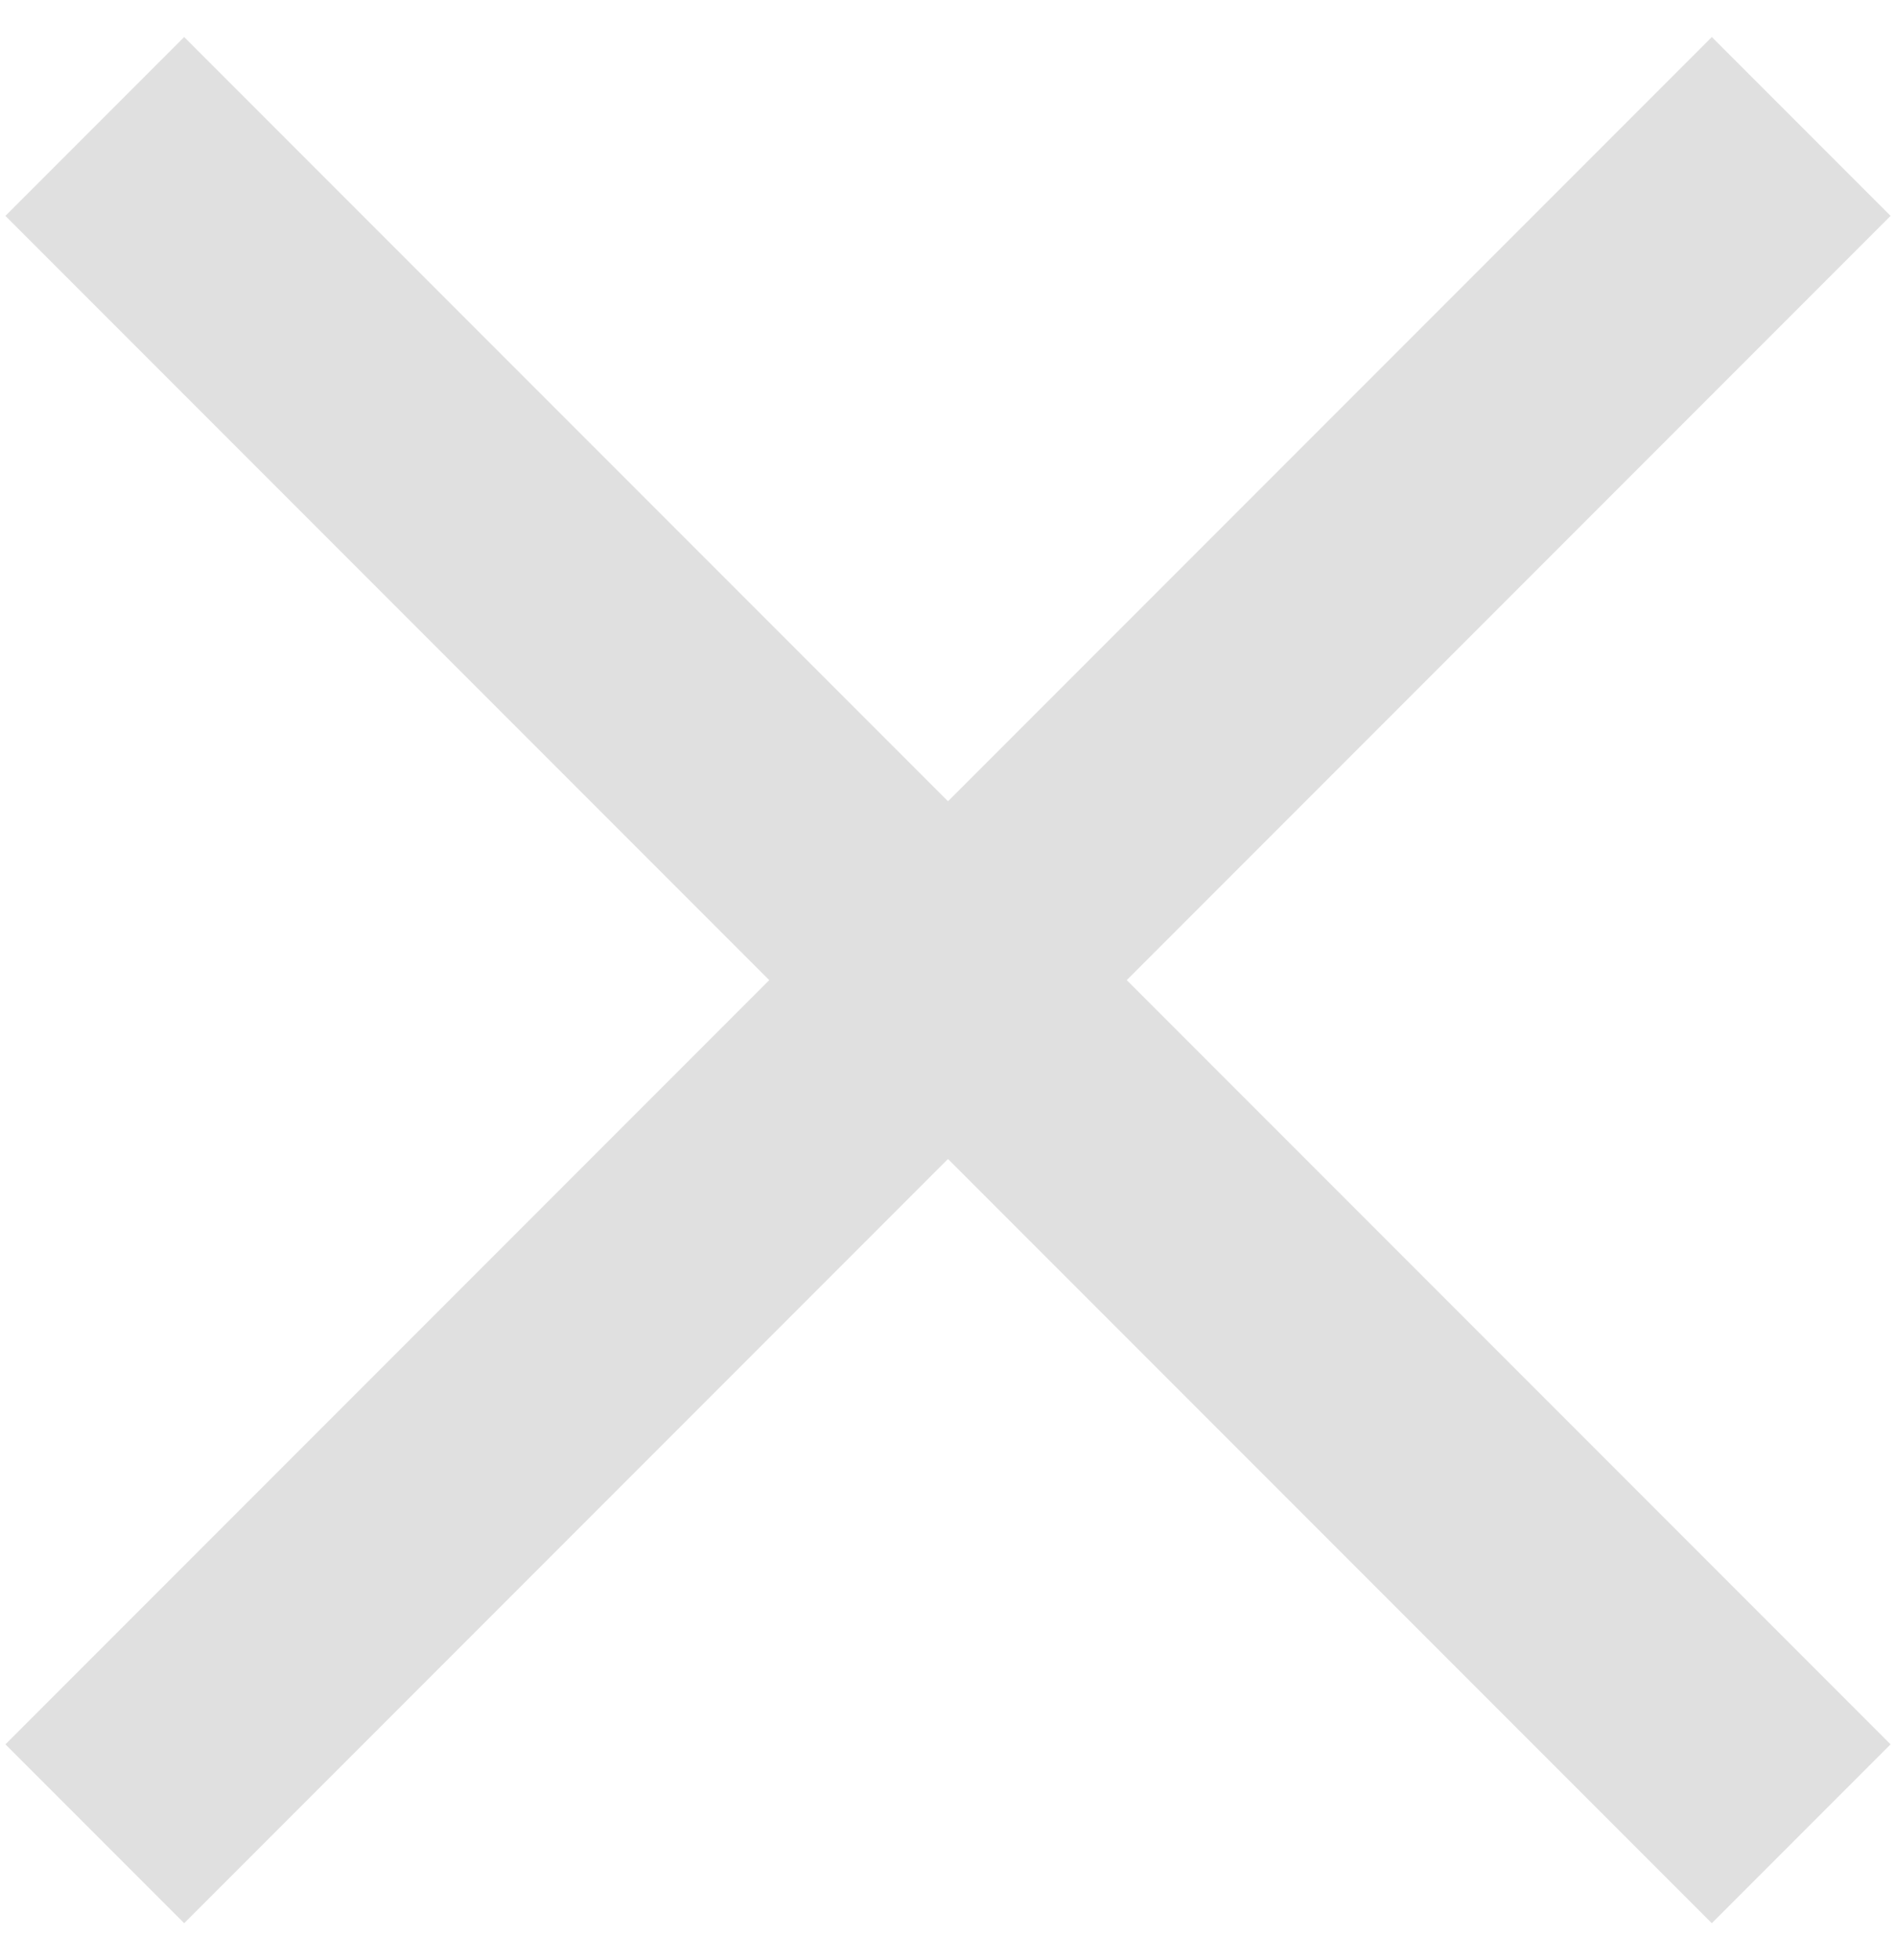
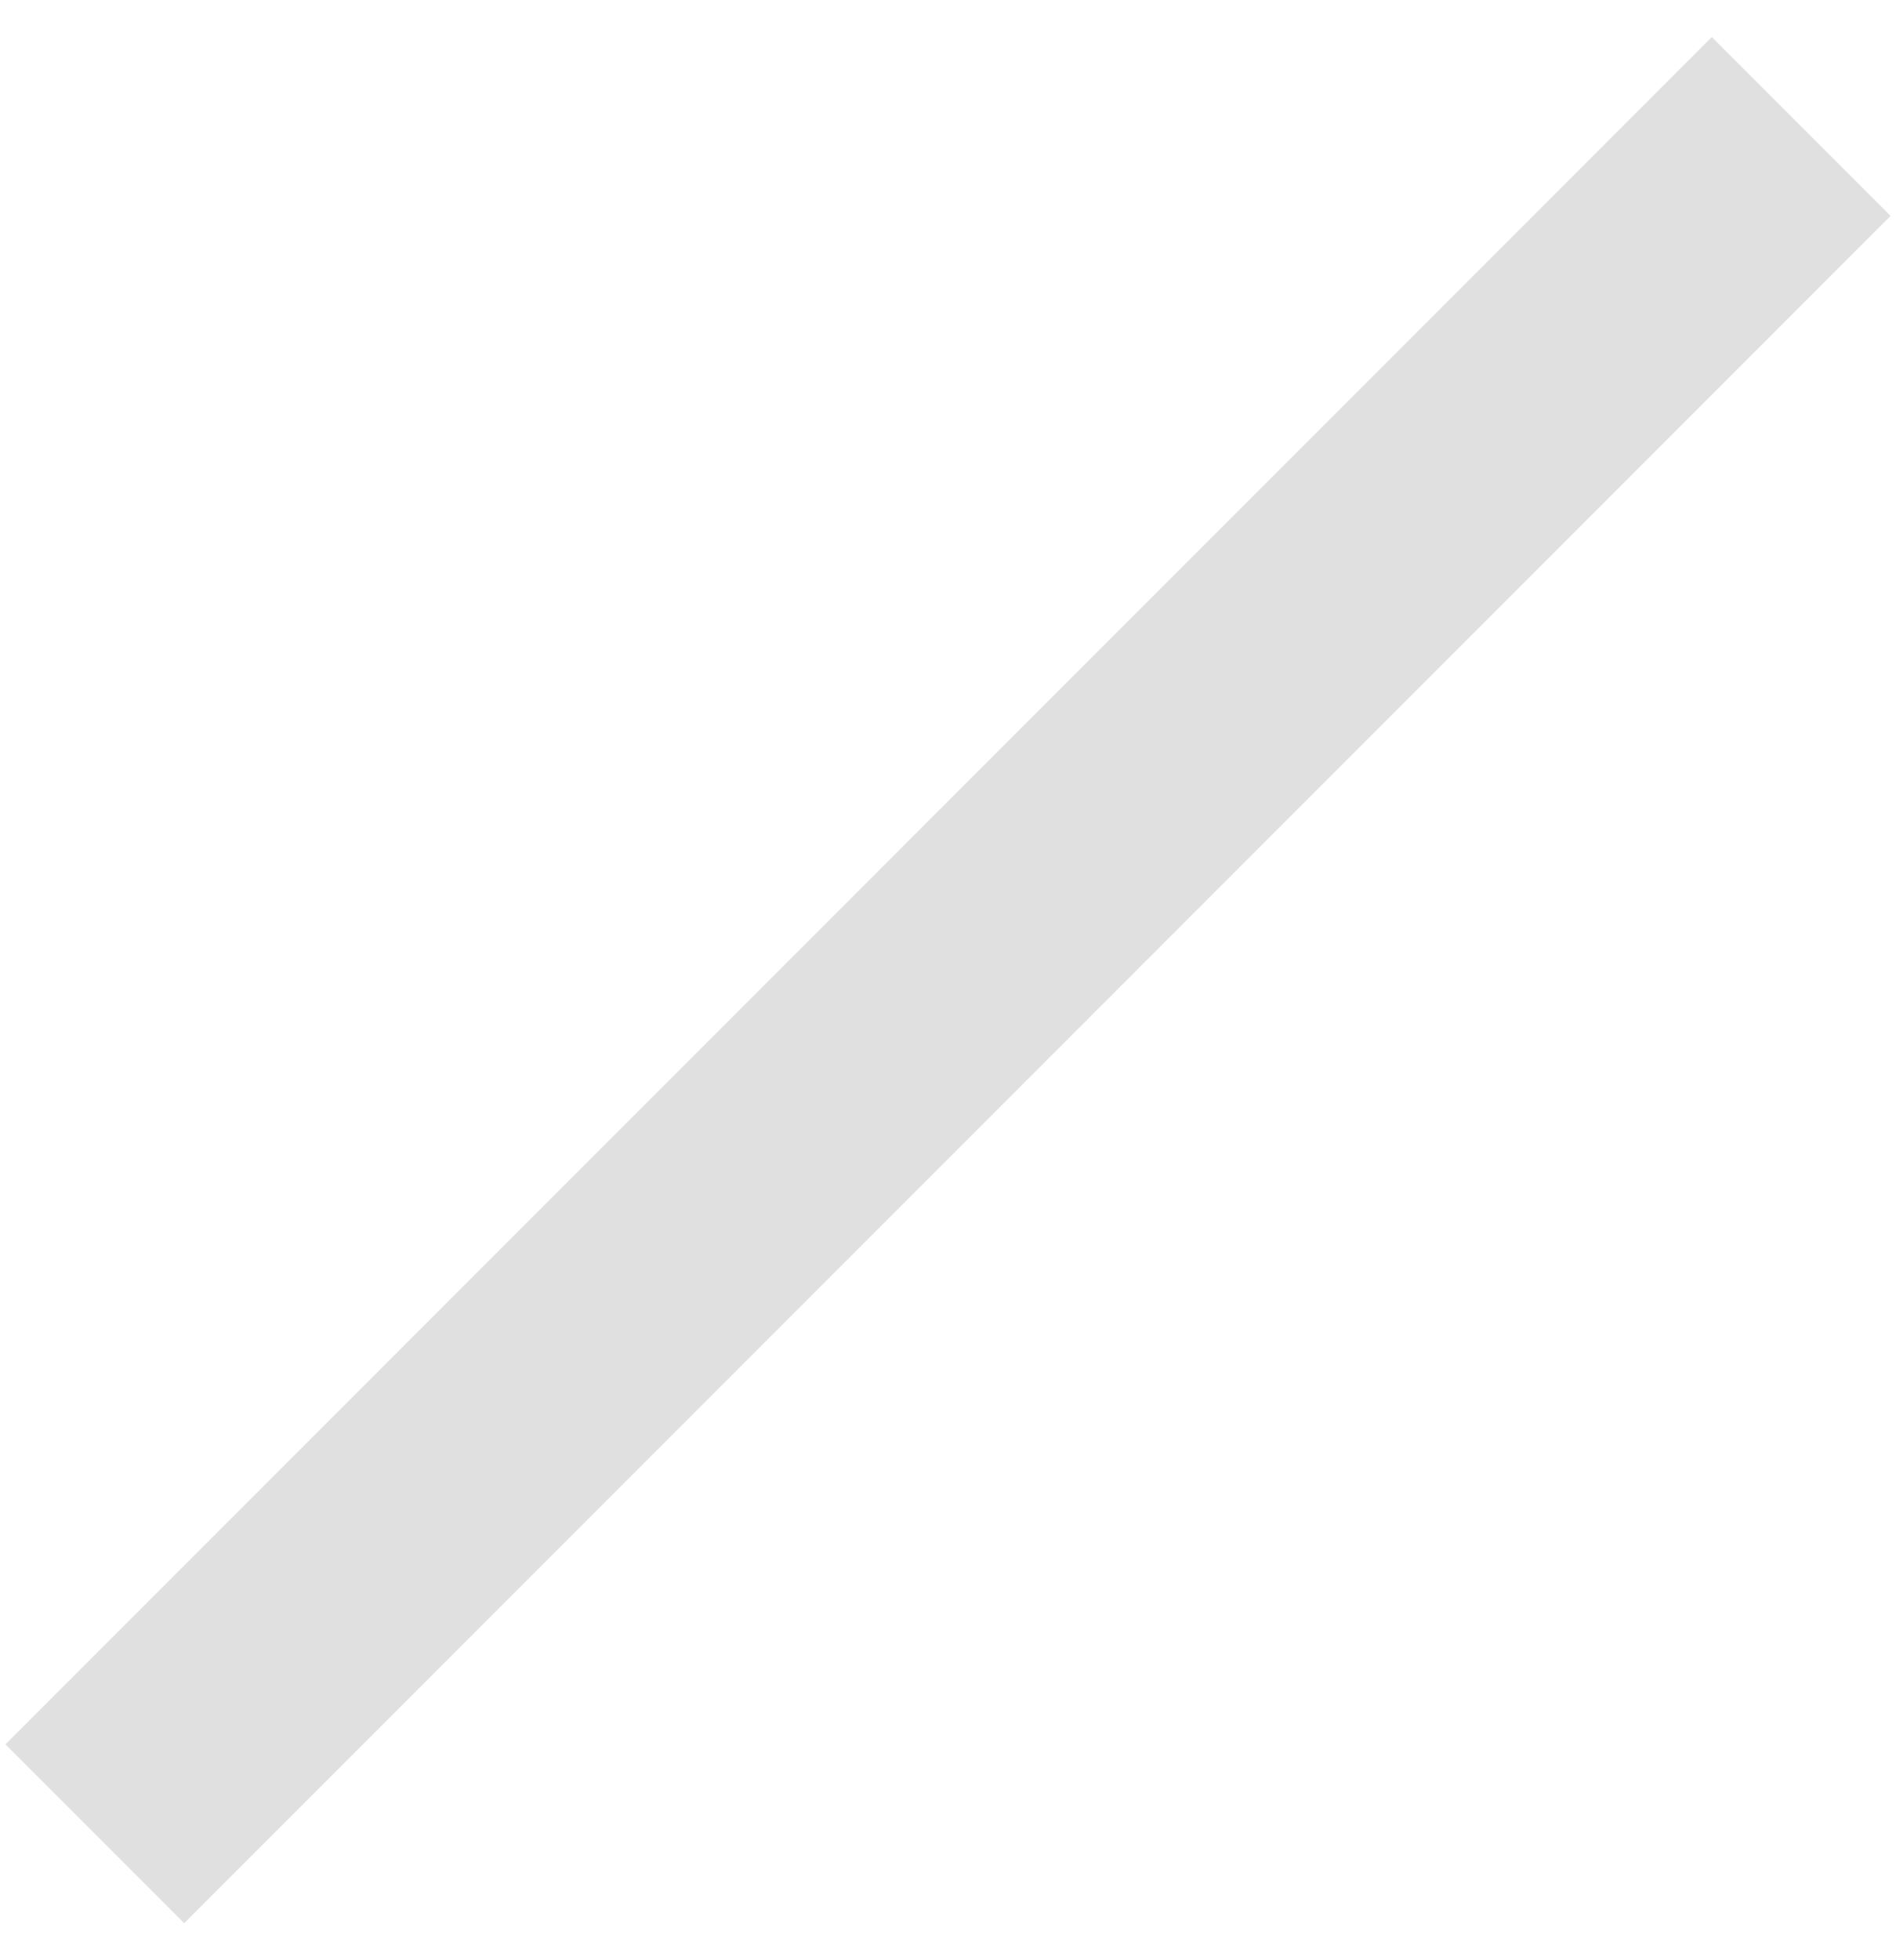
<svg xmlns="http://www.w3.org/2000/svg" width="30" height="31" viewBox="0 0 30 31" fill="none">
  <path d="M28.5 2L1.5 29" stroke="#E0E0E0" stroke-width="4" />
-   <path d="M1.5 2L28.5 29" stroke="#E0E0E0" stroke-width="4" />
</svg>